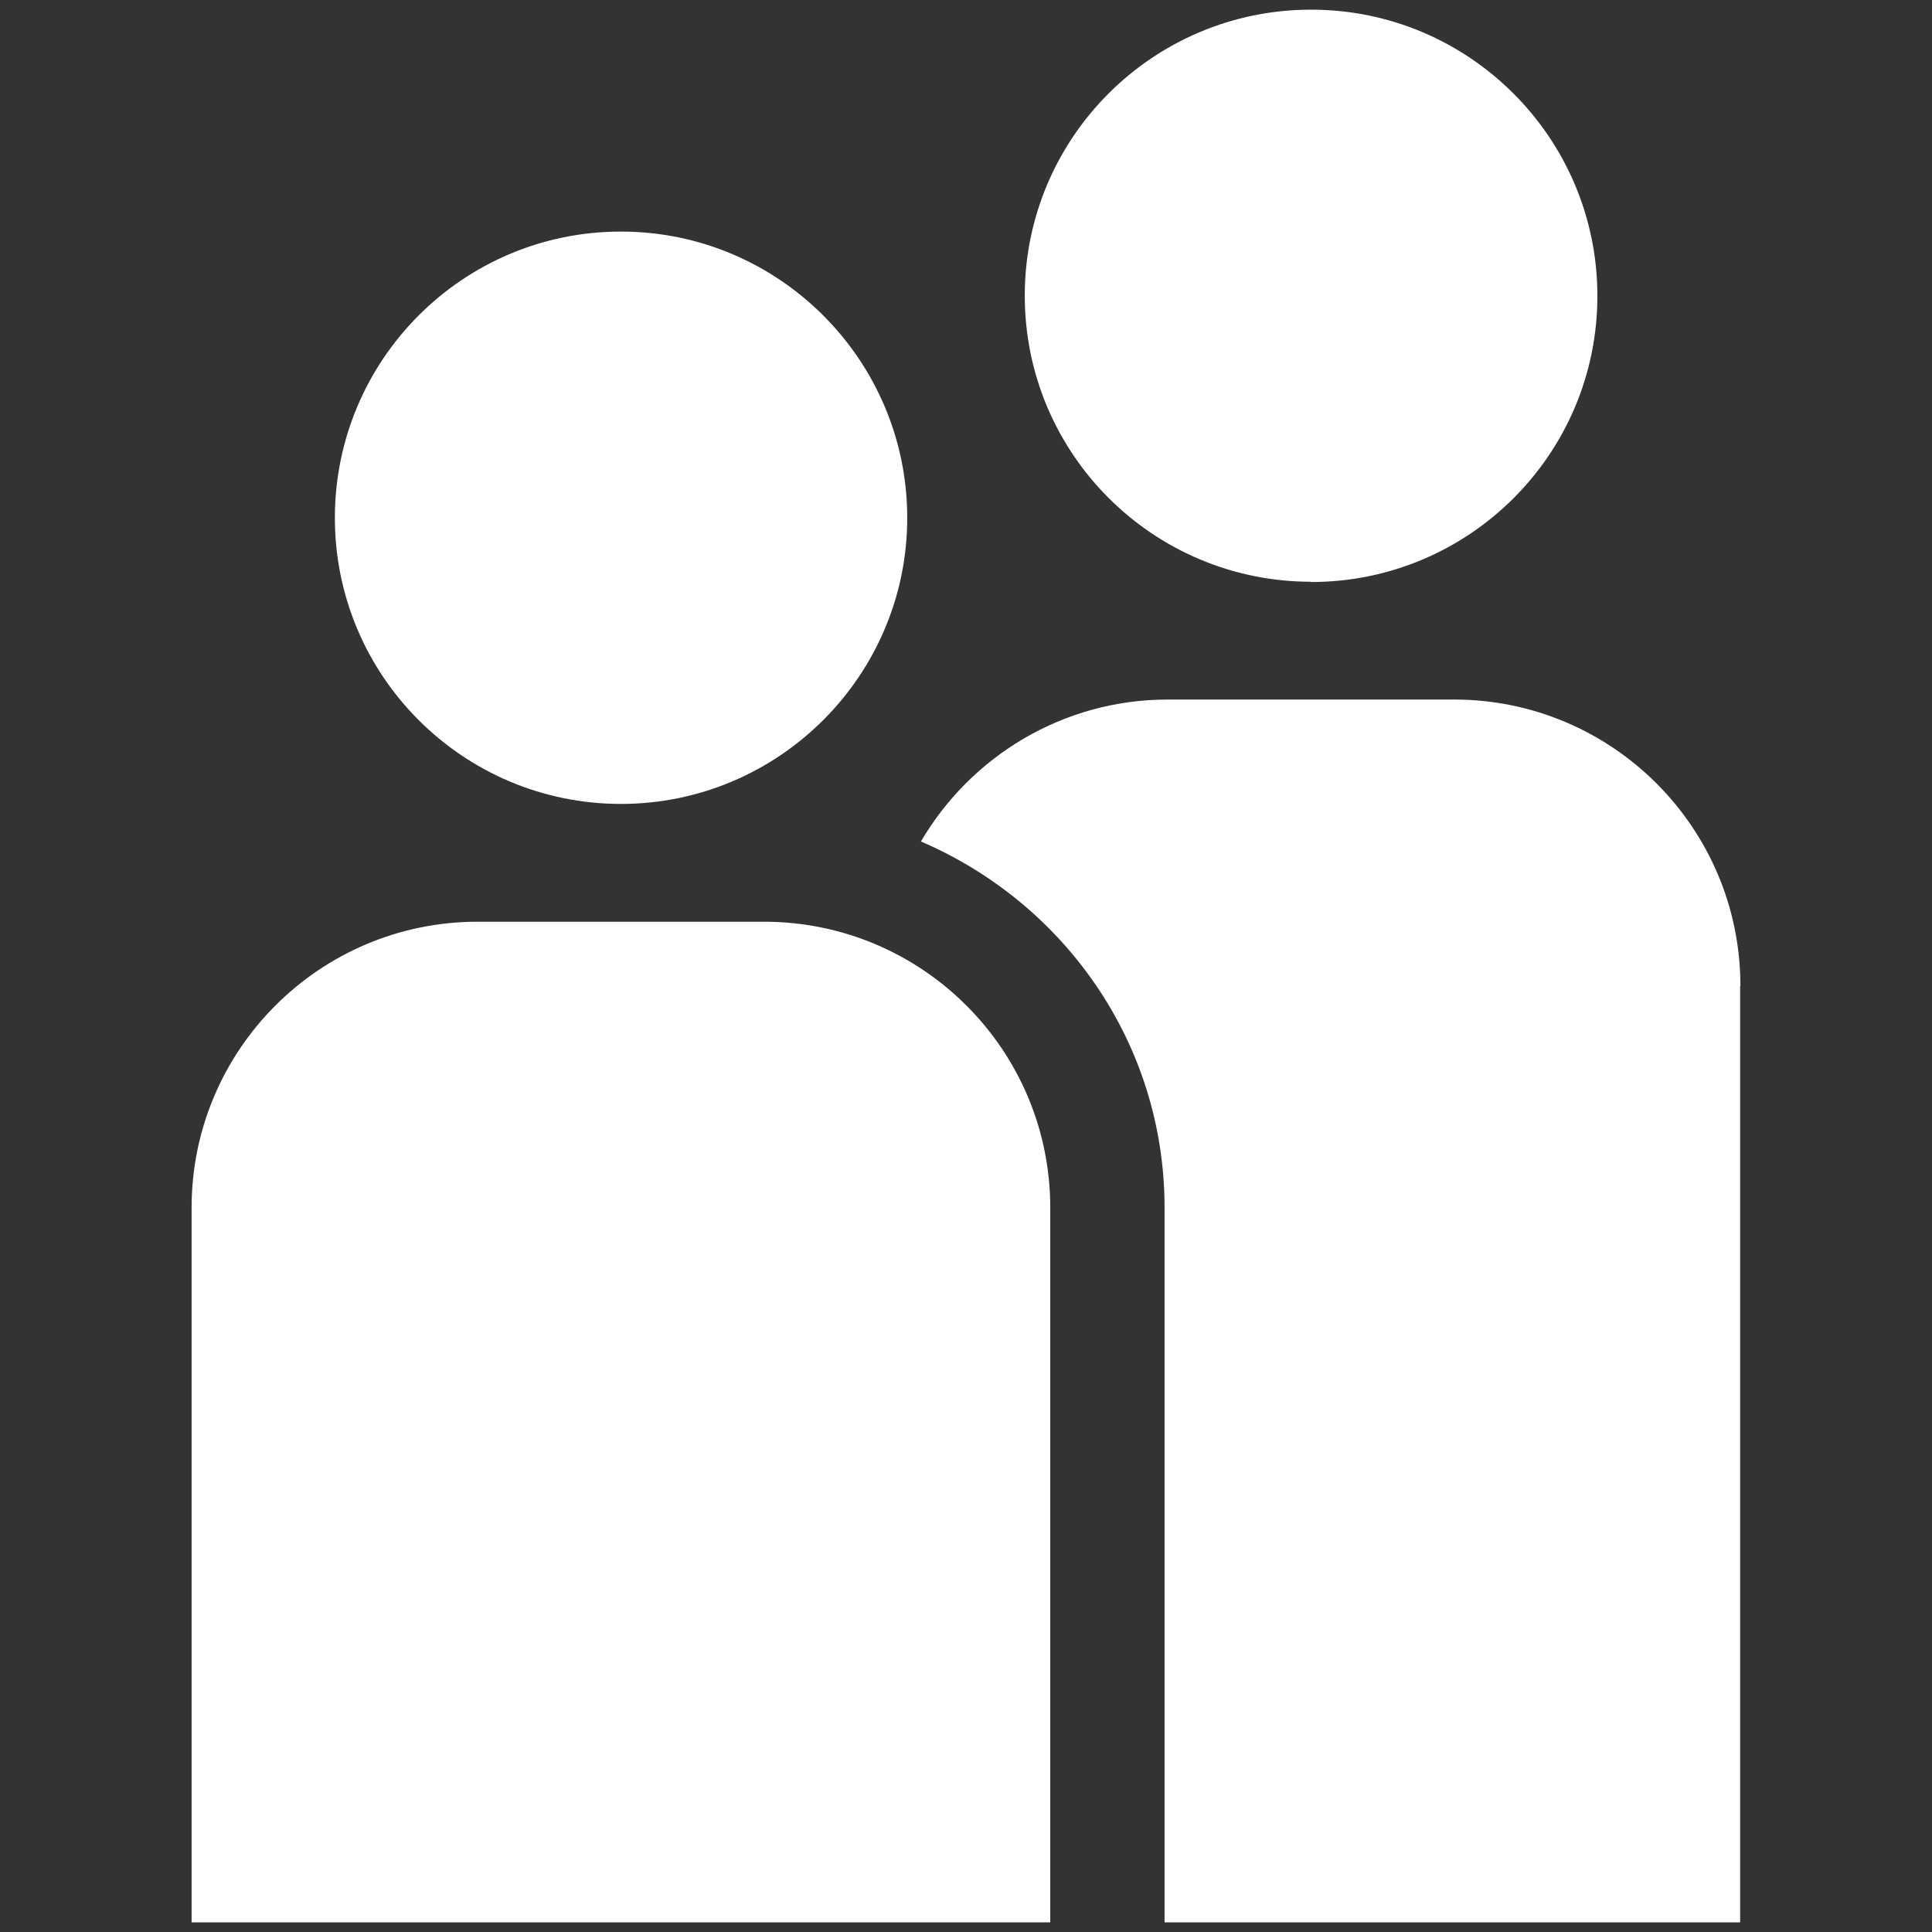
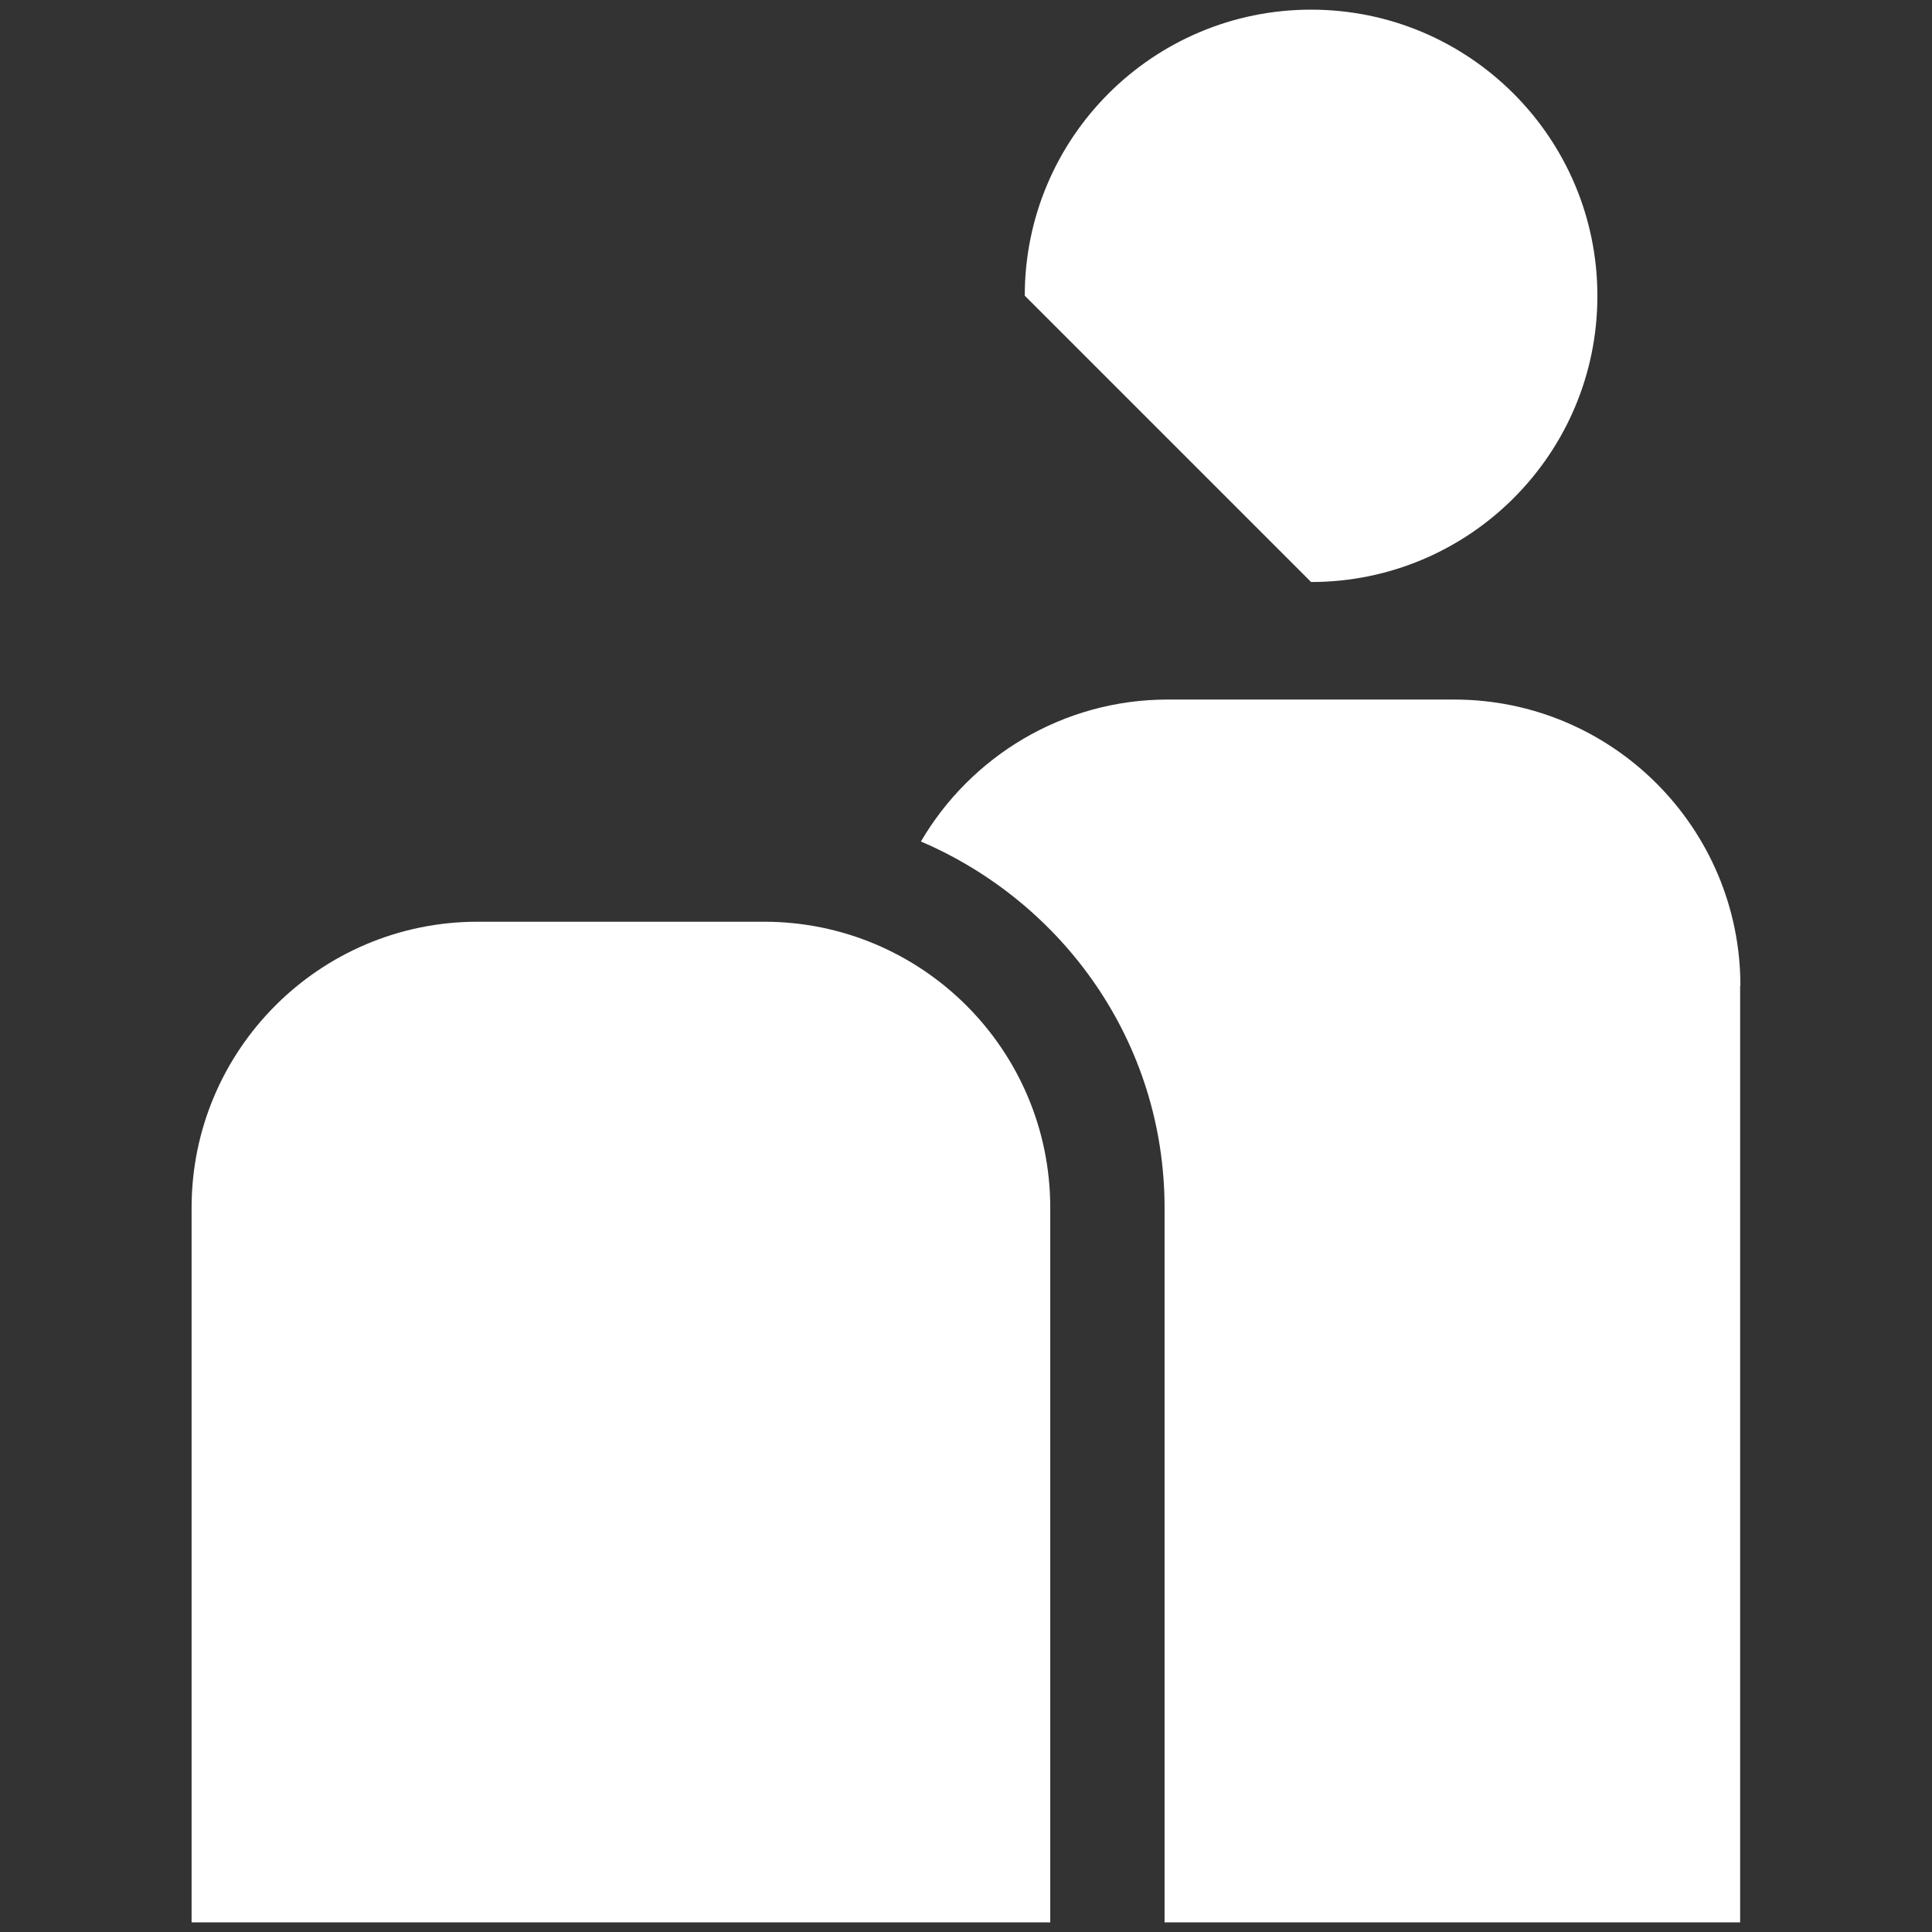
<svg xmlns="http://www.w3.org/2000/svg" width="36" height="36" viewBox="0 0 36 36" fill="none">
  <rect x="0" y="0" width="36" height="36" fill="#333333" stroke="none" />
-   <path d="M11.57 4.315C8.625 4.315 6.24 6.705 6.24 9.65C6.24 12.595 8.63 14.98 11.57 14.98C14.51 14.98 16.905 12.59 16.905 9.65C16.905 6.71 14.515 4.315 11.57 4.315Z" fill="white" />
-   <path d="M24.43 10.845C27.375 10.845 29.765 8.46 29.765 5.515C29.765 2.57 27.375 0.18 24.43 0.18C21.485 0.18 19.095 2.565 19.095 5.51C19.095 8.455 21.485 10.84 24.43 10.84" fill="white" />
+   <path d="M24.43 10.845C27.375 10.845 29.765 8.46 29.765 5.515C29.765 2.57 27.375 0.18 24.43 0.18C21.485 0.18 19.095 2.565 19.095 5.51" fill="white" />
  <path d="M14.235 17.175H8.9C5.955 17.175 3.57 19.565 3.57 22.505V35.82H19.57V22.505C19.57 19.56 17.18 17.175 14.235 17.175Z" fill="white" />
  <path d="M32.43 18.37C32.43 15.425 30.04 13.035 27.095 13.035H21.76C19.8 13.035 18.085 14.1 17.16 15.68C19.82 16.82 21.7 19.43 21.7 22.505V35.82H32.425V18.37H32.43Z" fill="white" />
</svg>